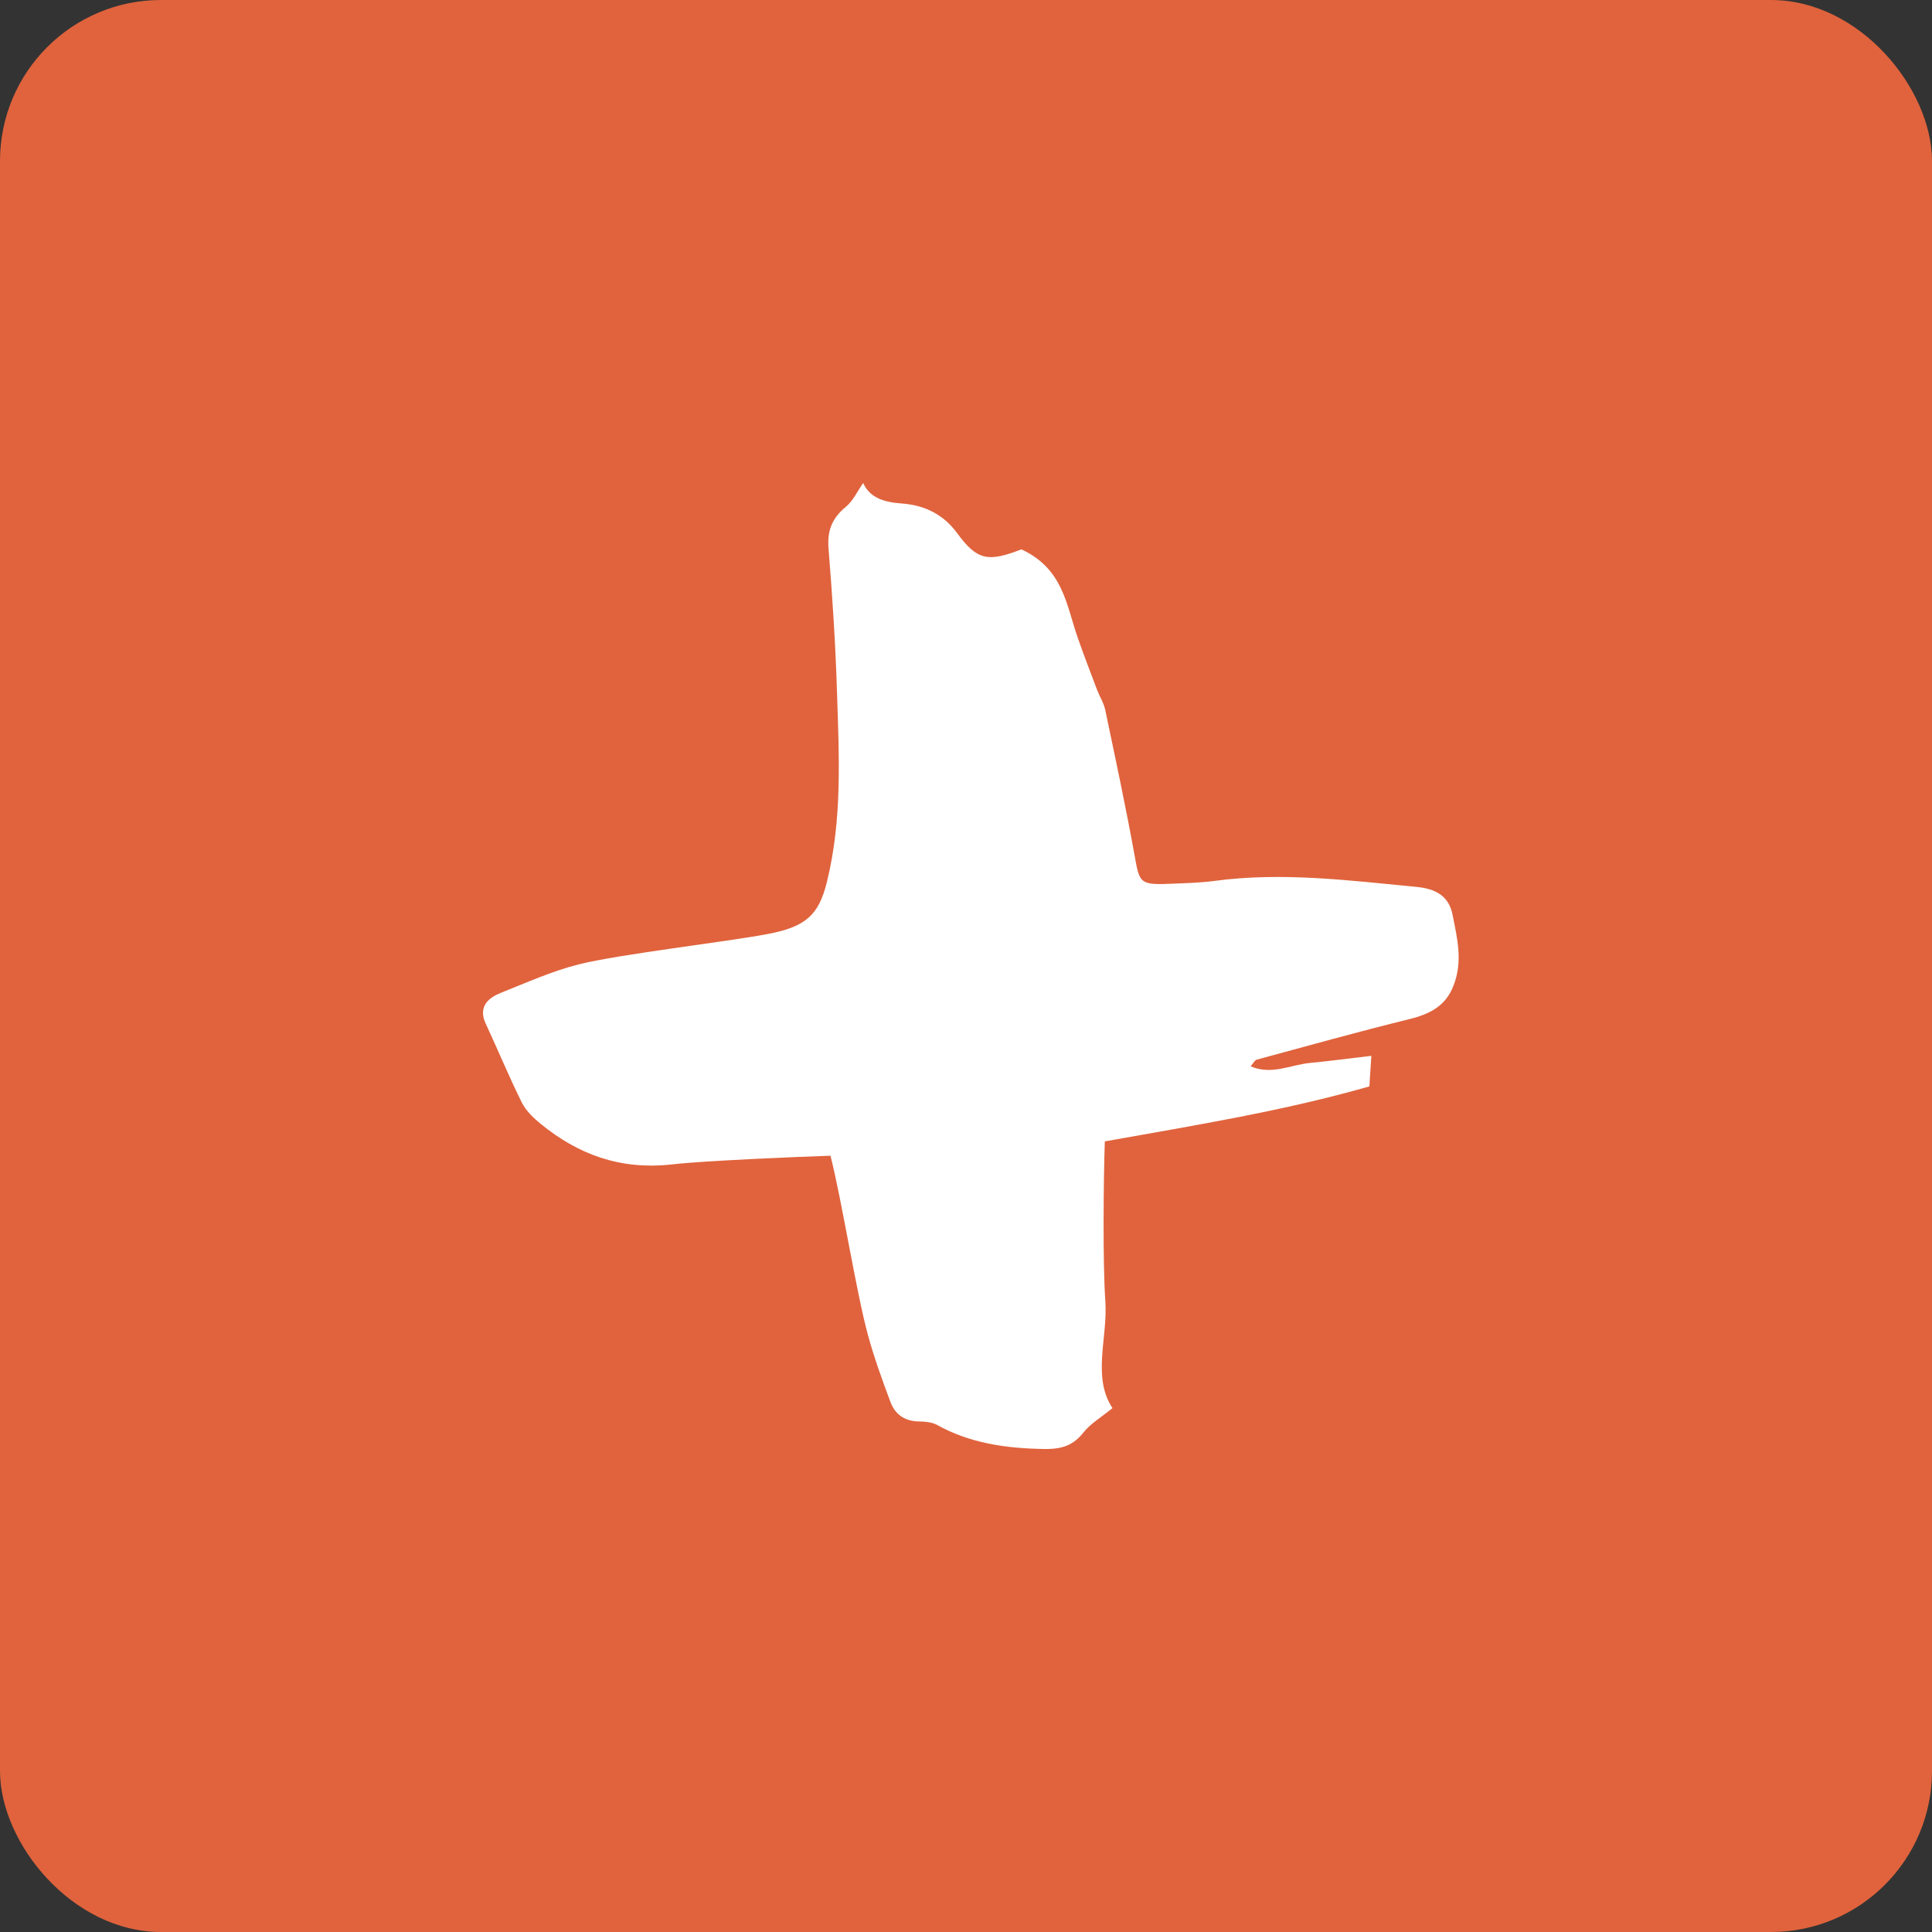
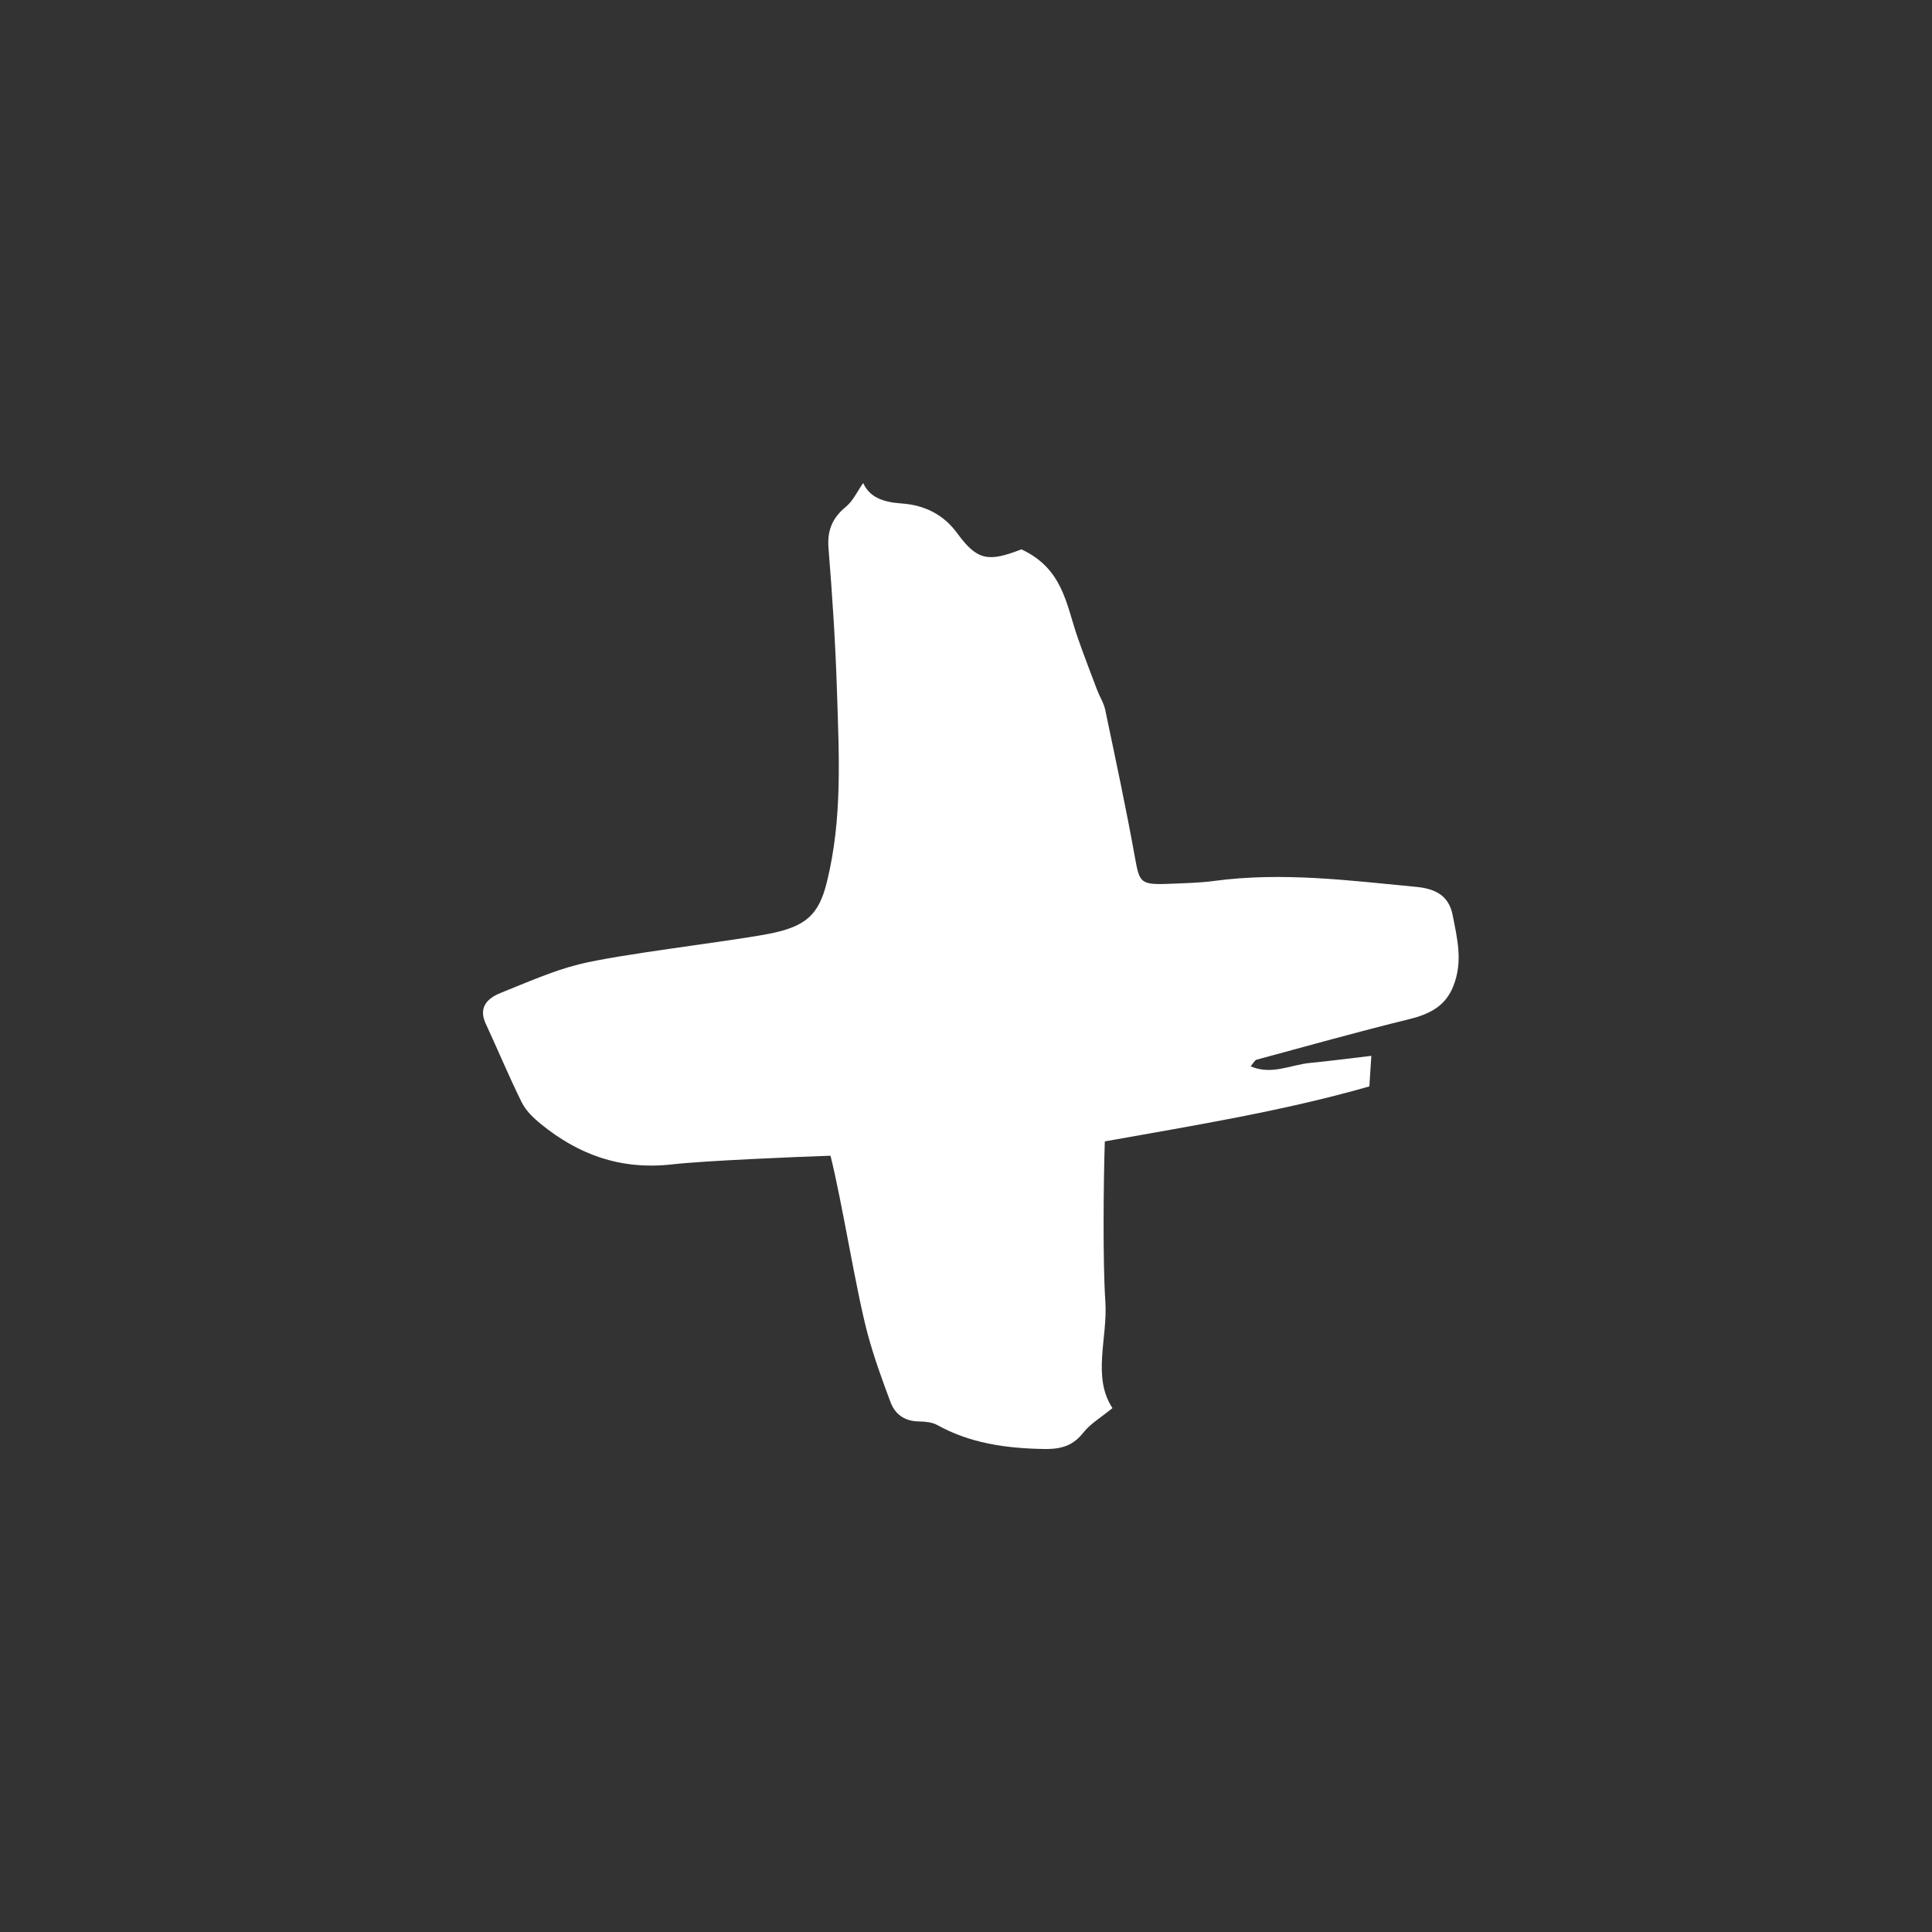
<svg xmlns="http://www.w3.org/2000/svg" width="60" height="60" viewBox="0 0 60 60" fill="none">
  <rect x="0" y="0" width="60" height="60" fill="#333333" stroke="none" />
-   <rect width="60" height="60" rx="5" fill="#E0633D" />
  <path d="M15.54 30.839C16.341 30.522 17.136 30.16 17.976 29.949C19.267 29.627 22.543 29.255 23.857 29.004C25.027 28.781 25.428 28.411 25.678 27.399C26.165 25.436 26.056 23.466 25.994 21.499C25.948 20.01 25.851 18.521 25.731 17.037C25.689 16.522 25.811 16.114 26.27 15.738C26.499 15.549 26.617 15.267 26.807 15C26.999 15.43 27.401 15.594 27.991 15.635C28.731 15.686 29.311 15.99 29.728 16.561C30.353 17.417 30.698 17.456 31.72 17.061C33.019 17.661 33.114 18.787 33.468 19.8C33.658 20.343 33.865 20.881 34.069 21.42C34.149 21.63 34.279 21.831 34.324 22.046C34.641 23.561 34.967 25.075 35.241 26.596C35.394 27.446 35.397 27.488 36.439 27.443C36.861 27.425 37.285 27.415 37.702 27.359C39.824 27.074 41.903 27.344 43.984 27.543C44.593 27.601 44.996 27.825 45.112 28.415C45.258 29.156 45.437 29.858 45.135 30.623C44.897 31.224 44.444 31.484 43.761 31.652C42.174 32.043 40.602 32.482 39.026 32.909C38.968 32.925 38.934 33.005 38.839 33.115C39.486 33.397 40.083 33.069 40.678 33.011C41.284 32.953 41.888 32.872 42.588 32.79C42.566 33.132 42.551 33.38 42.527 33.739C39.888 34.496 37.153 34.94 34.311 35.447C34.27 36.654 34.246 39.243 34.327 40.405C34.407 41.556 33.908 42.752 34.548 43.73C34.193 44.02 33.861 44.217 33.653 44.481C33.345 44.87 33.011 45.008 32.436 45C31.227 44.983 30.103 44.813 29.099 44.251C28.953 44.17 28.737 44.147 28.55 44.145C28.044 44.139 27.782 43.882 27.652 43.535C27.395 42.847 27.143 42.154 26.952 41.45C26.587 40.102 26.154 37.332 25.792 35.892C24.746 35.926 21.842 36.05 20.904 36.158C19.226 36.353 17.93 35.824 16.803 34.912C16.565 34.719 16.331 34.492 16.205 34.239C15.805 33.433 15.463 32.604 15.084 31.789C14.88 31.352 15.054 31.034 15.541 30.84" fill="white" />
</svg>